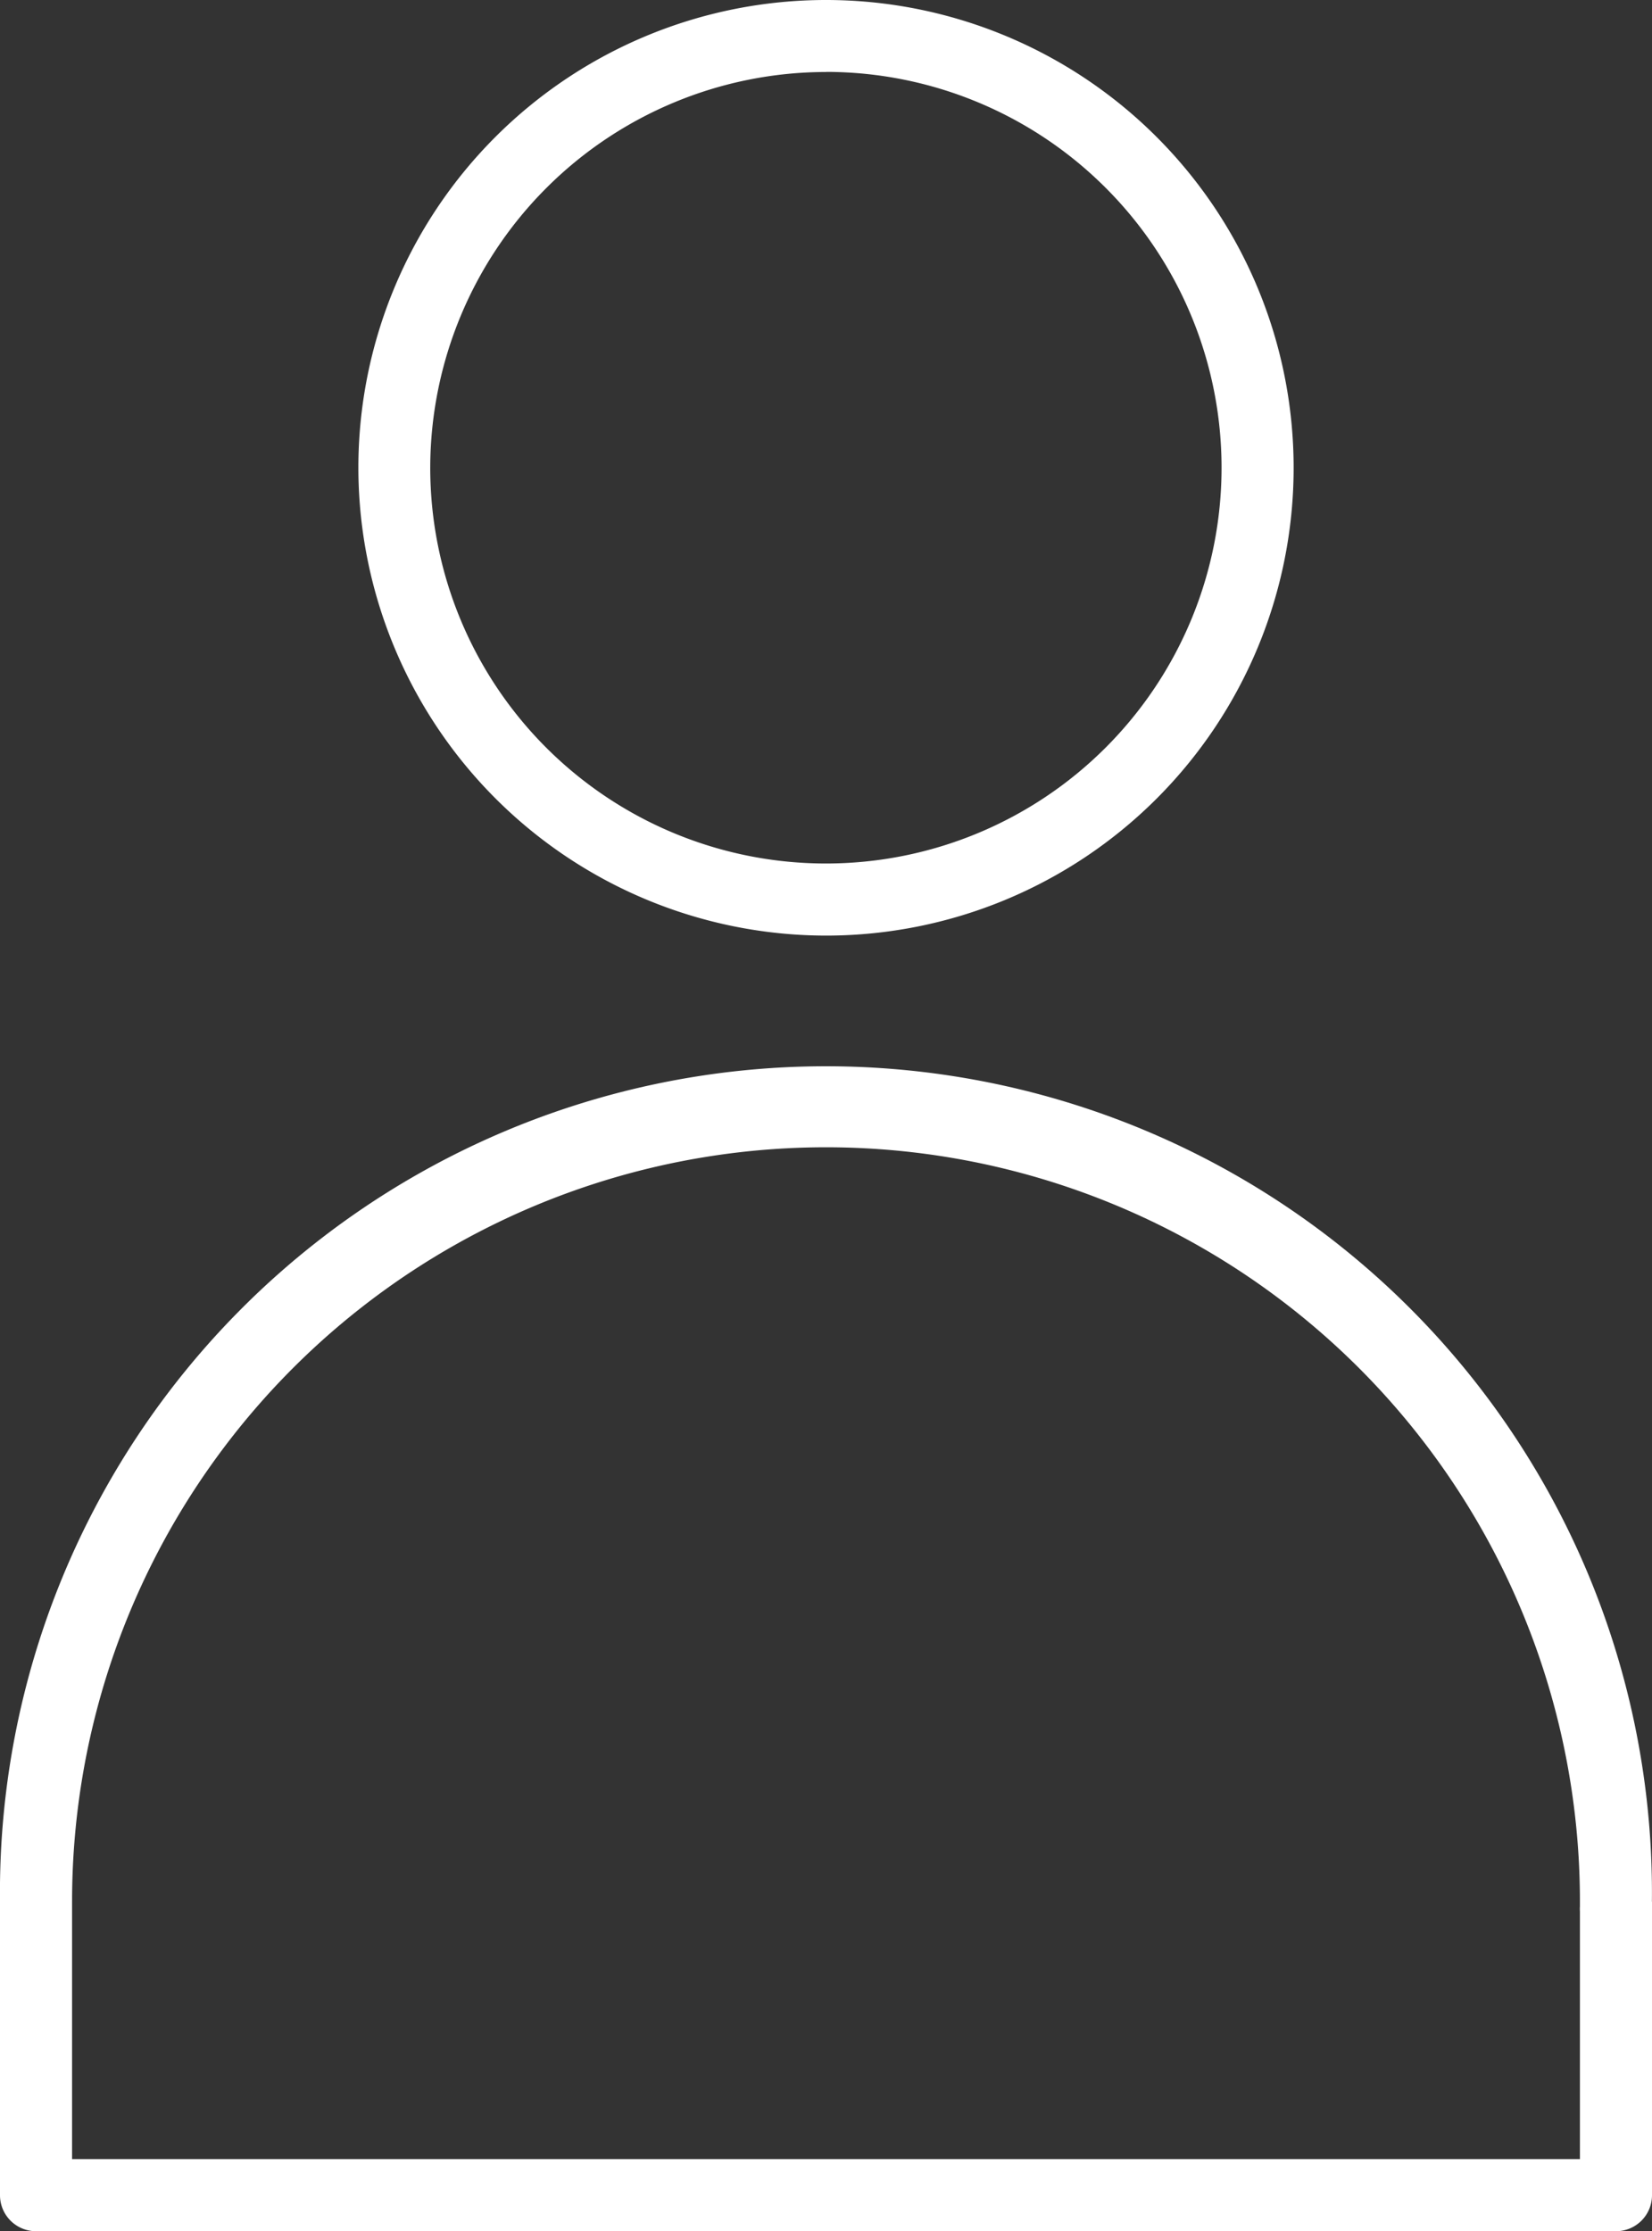
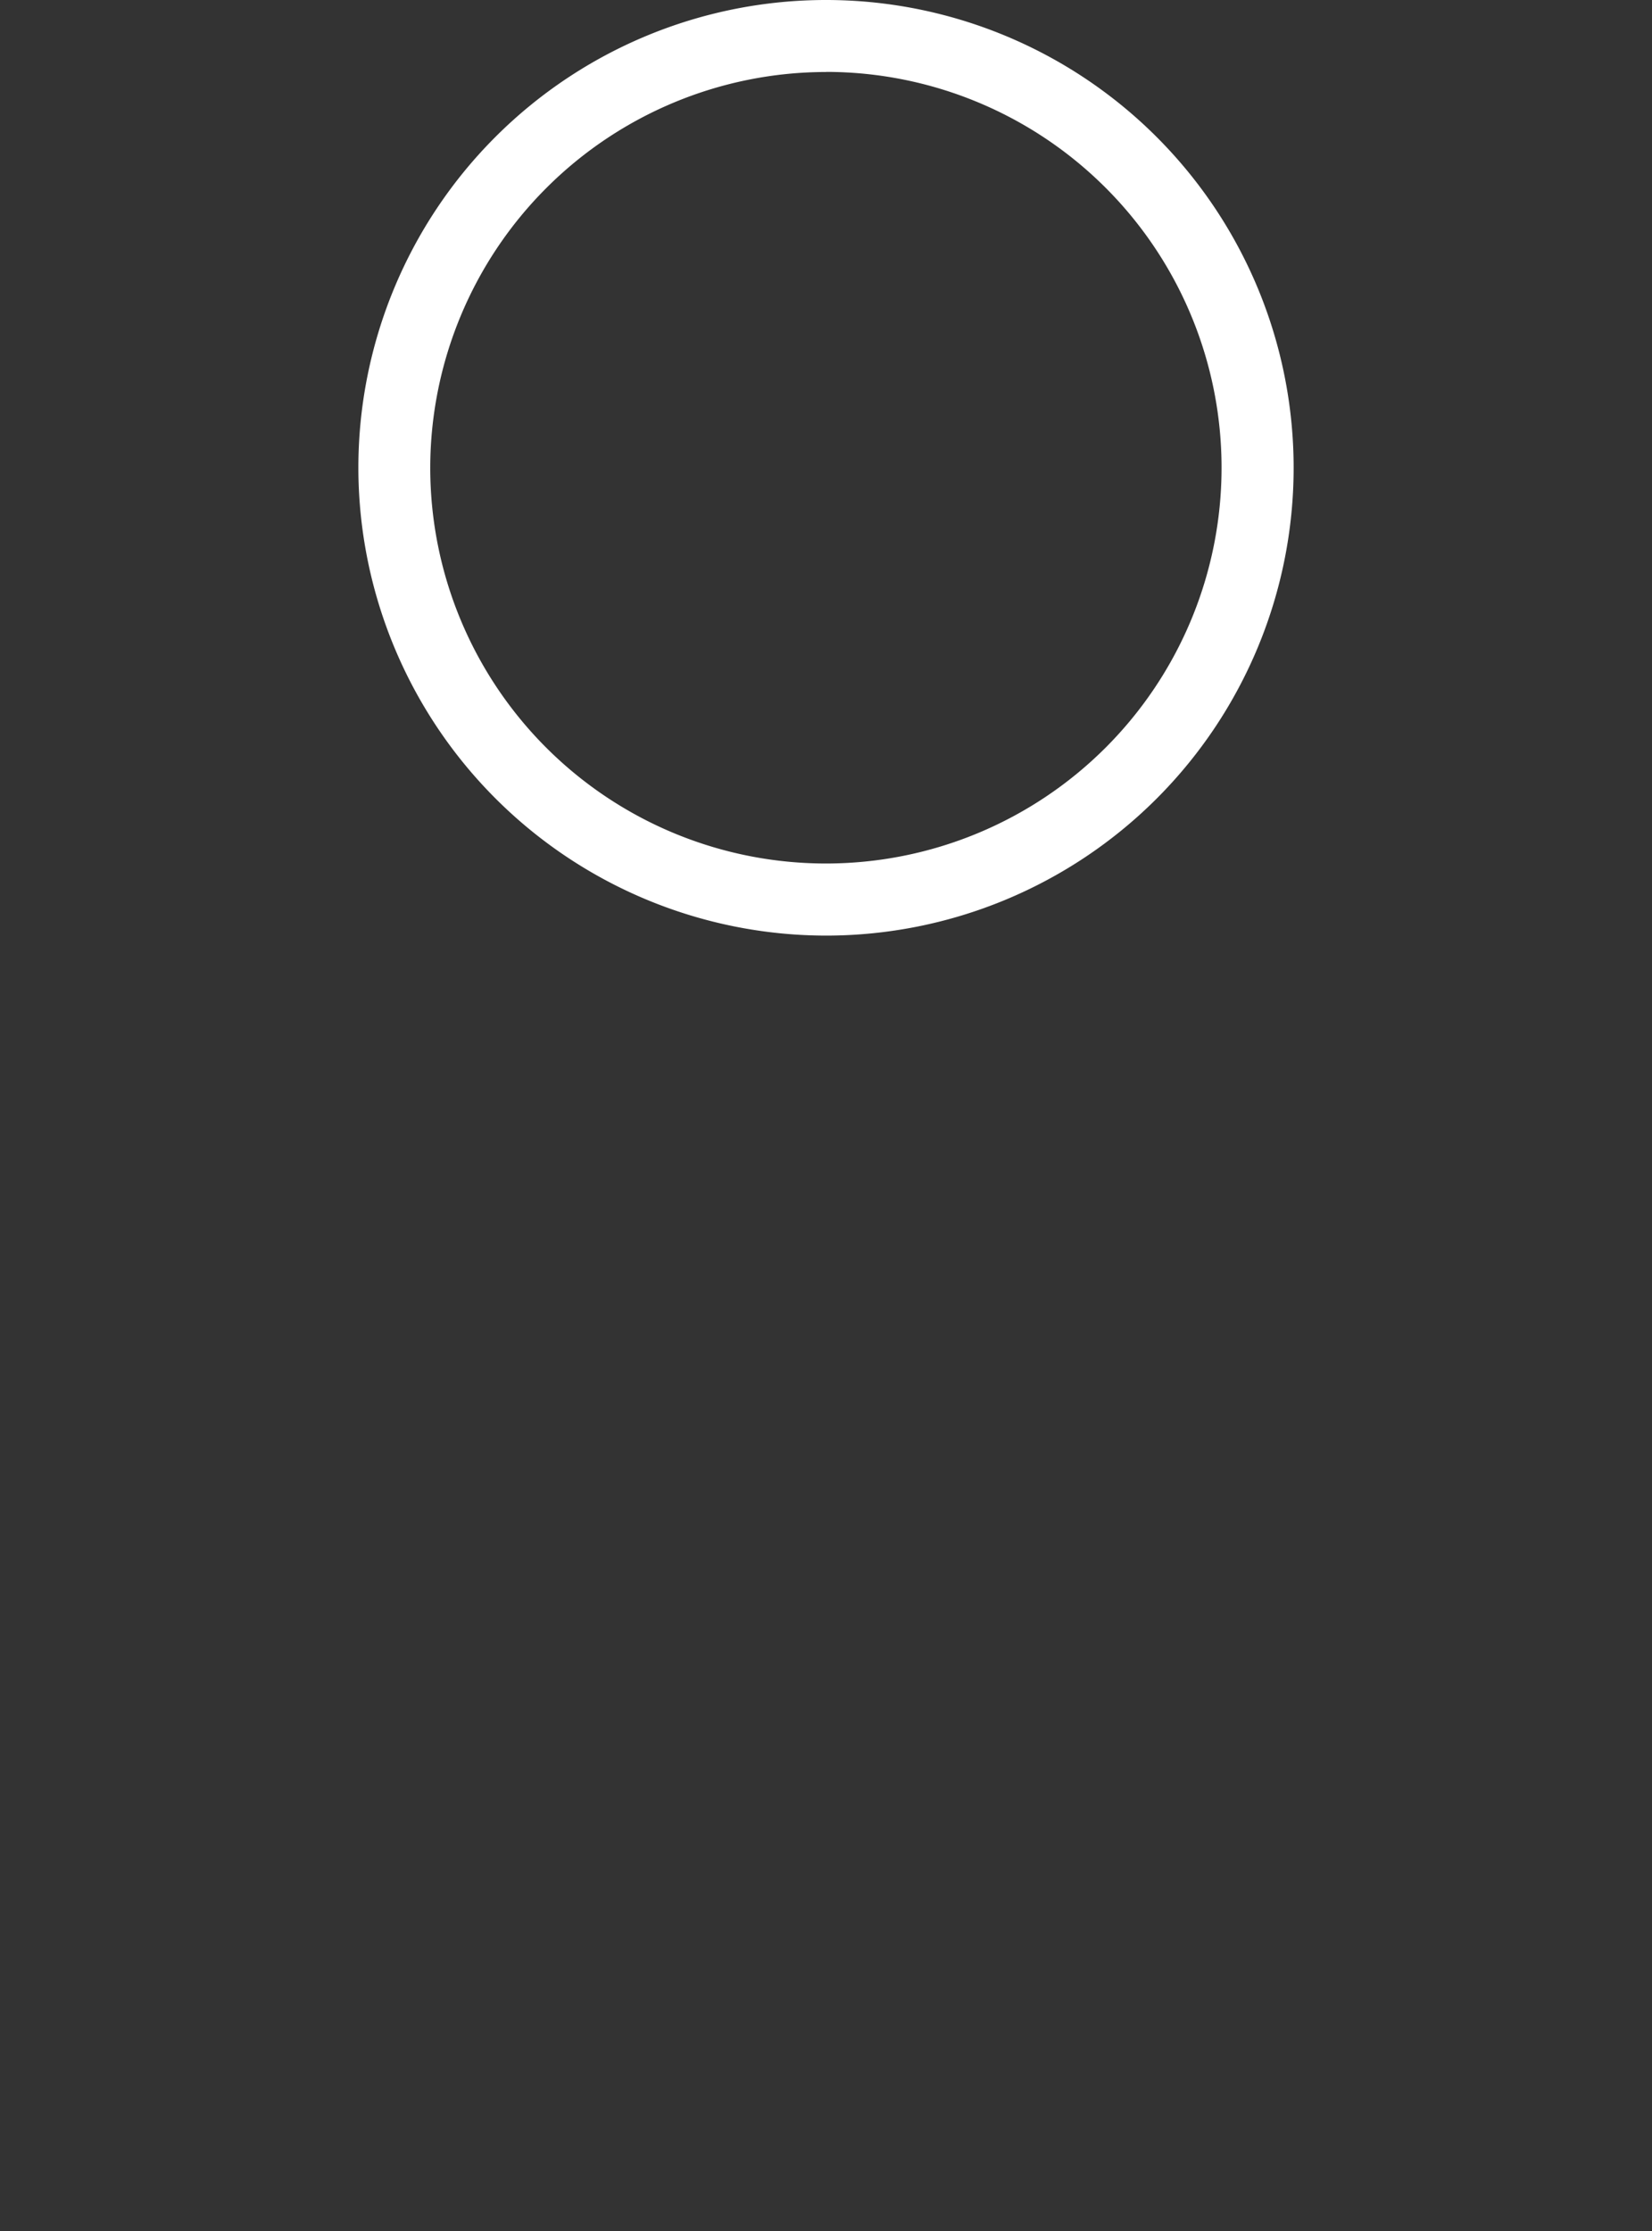
<svg xmlns="http://www.w3.org/2000/svg" id="login" width="16.434" height="22.187" viewBox="0 0 16.434 22.187">
  <rect x="0" y="0" width="16.434" height="22.187" fill="#333333" stroke="none" />
  <defs>
    <clipPath id="clip-path">
      <rect id="Rectangle_2" data-name="Rectangle 2" width="16.434" height="22.187" transform="translate(0 0)" fill="#fff" />
    </clipPath>
  </defs>
  <g id="Groupe_1" data-name="Groupe 1" clip-path="url(#clip-path)">
    <path id="Tracé_1" data-name="Tracé 1" d="M178.162,9.306a4.652,4.652,0,1,0-4.652-4.652,4.657,4.657,0,0,0,4.652,4.652m0-8.589a3.936,3.936,0,1,1-3.937,3.936A3.941,3.941,0,0,1,178.162.718" transform="translate(-169.945 -0.002)" fill="#fff" />
-     <path id="Tracé_2" data-name="Tracé 2" d="M16.433,528.759a8.217,8.217,0,1,0-16.433,0,.539.539,0,0,0,0,.057v2.862a.358.358,0,0,0,.358.358H16.076a.358.358,0,0,0,.358-.358v-2.863c0-.008,0-.017,0-.025s0-.021,0-.031Zm-.716.1v2.46h-15v-2.507c0-.018,0-.035,0-.055a7.5,7.5,0,0,1,15,0v0c0,.017,0,.033,0,.049a.327.327,0,0,0,0,.049Z" transform="translate(0 -509.848)" fill="#fff" />
  </g>
</svg>